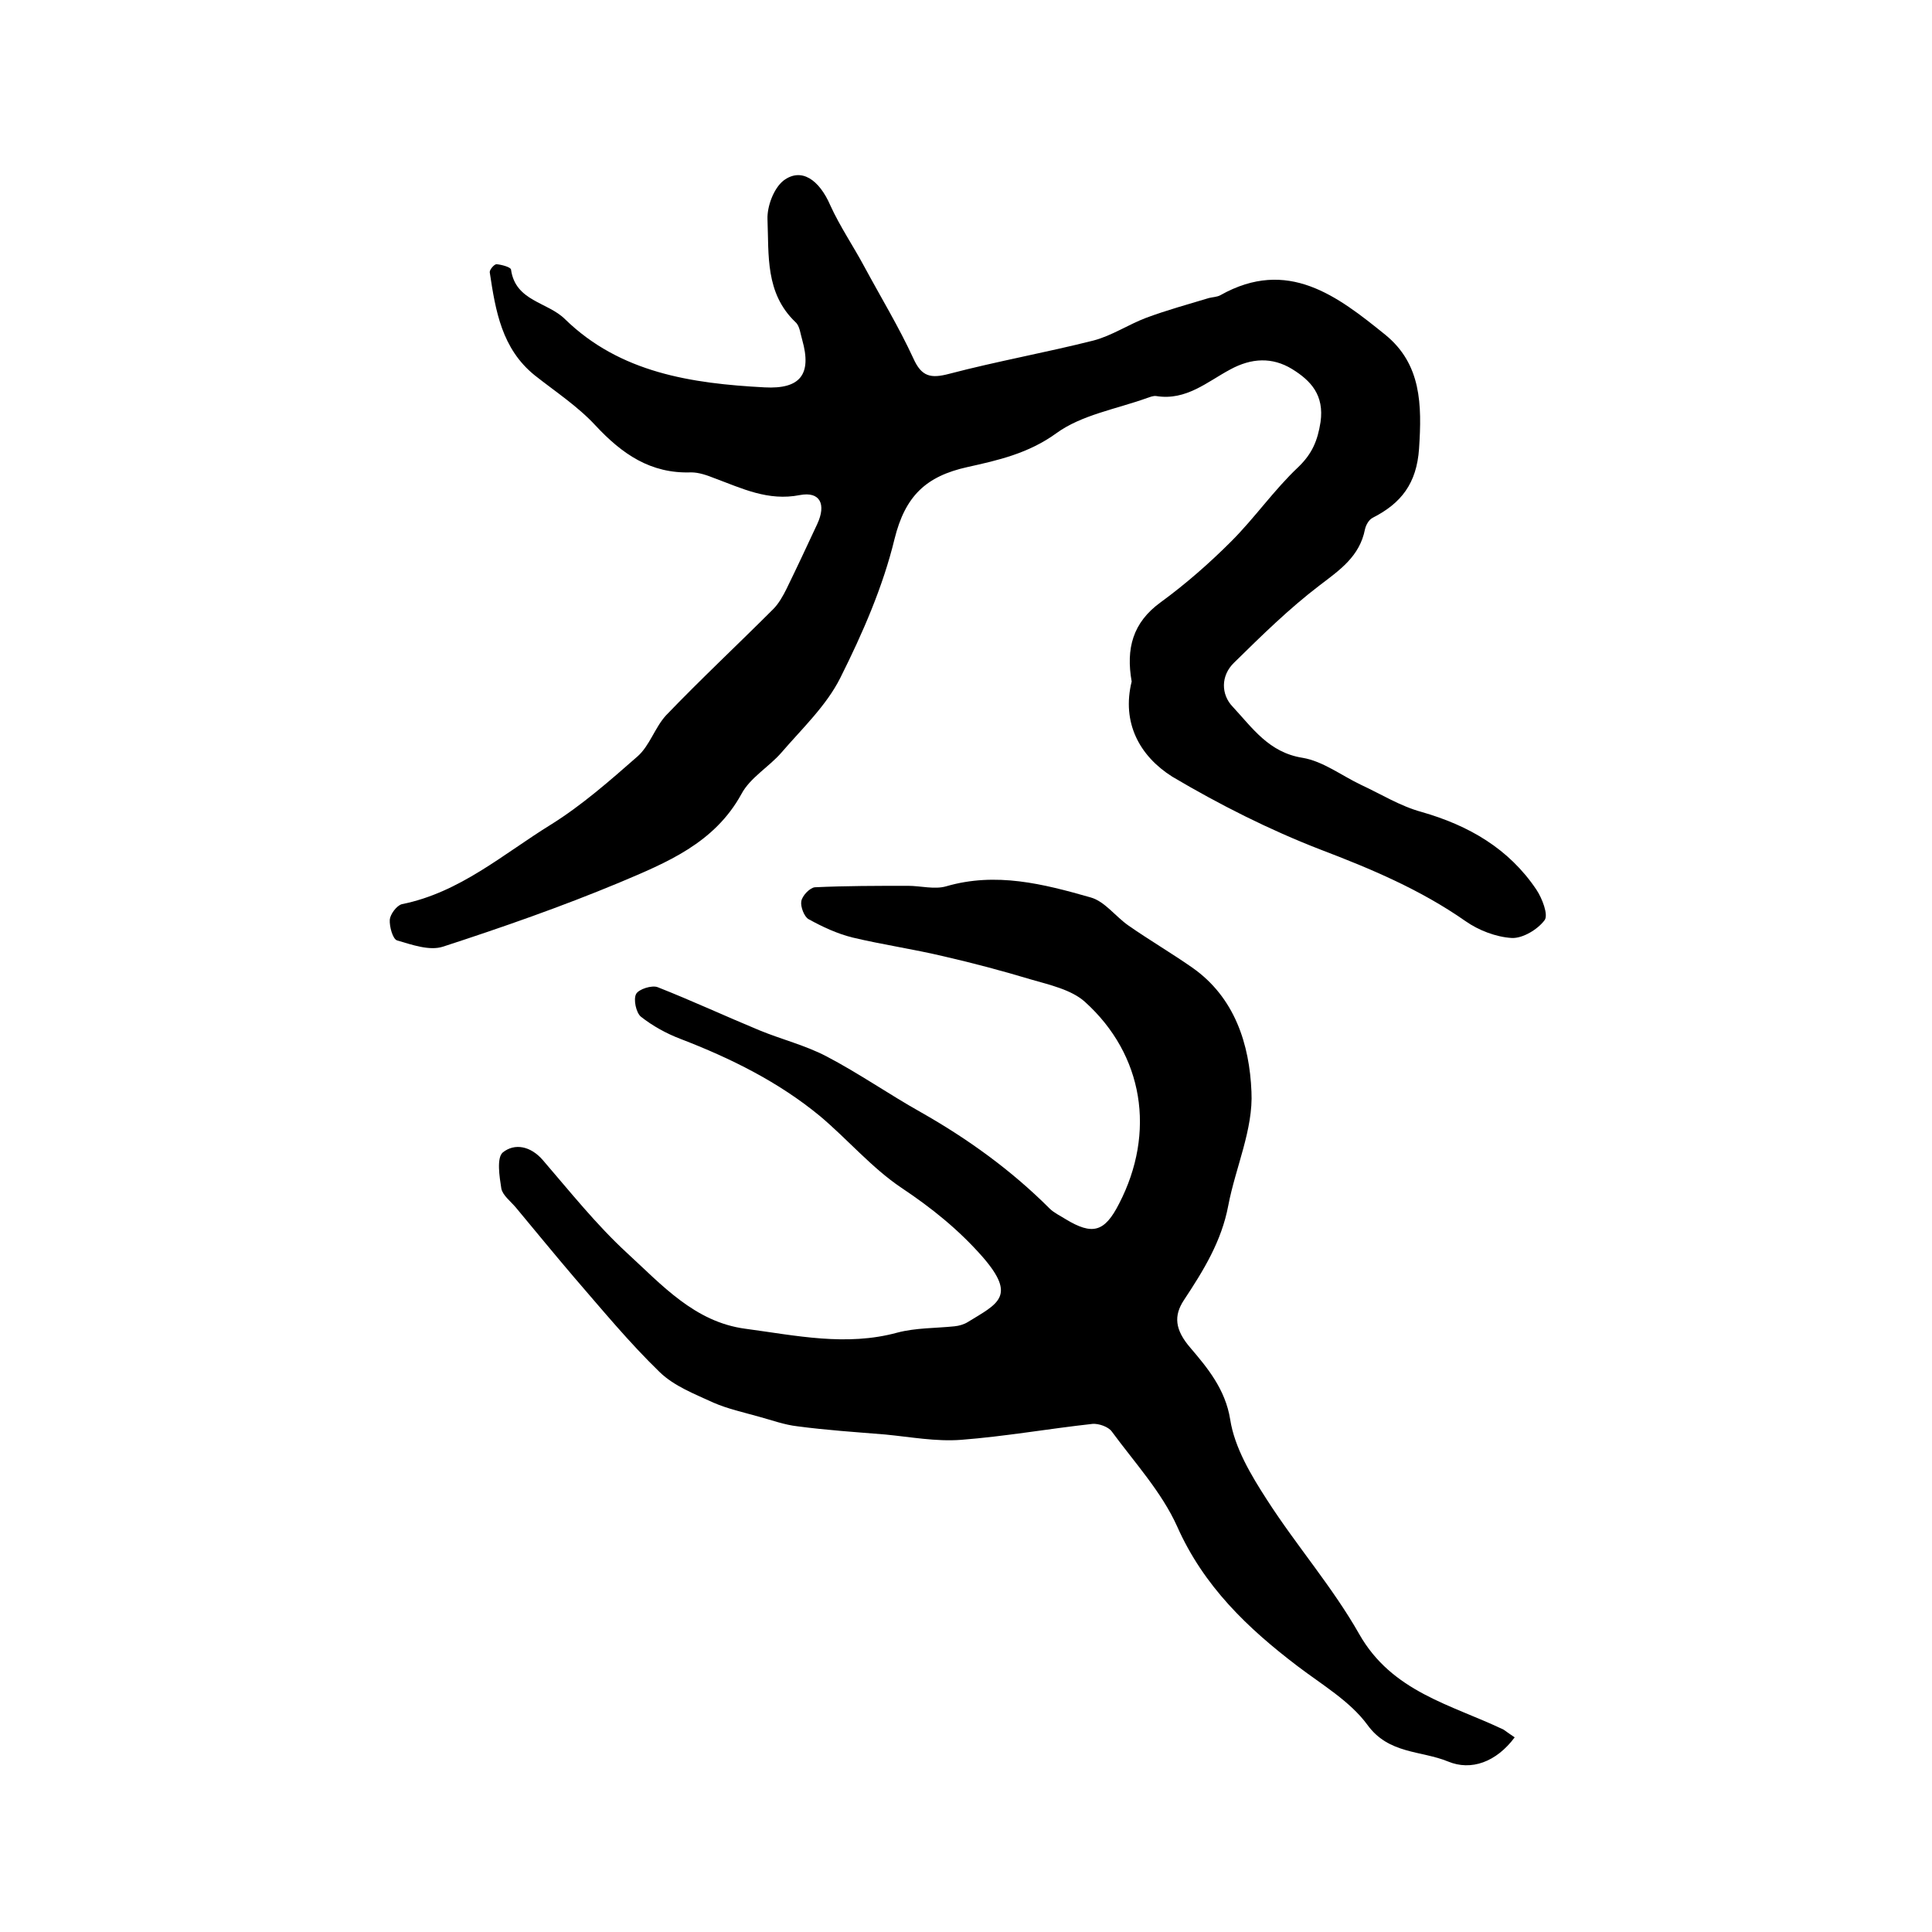
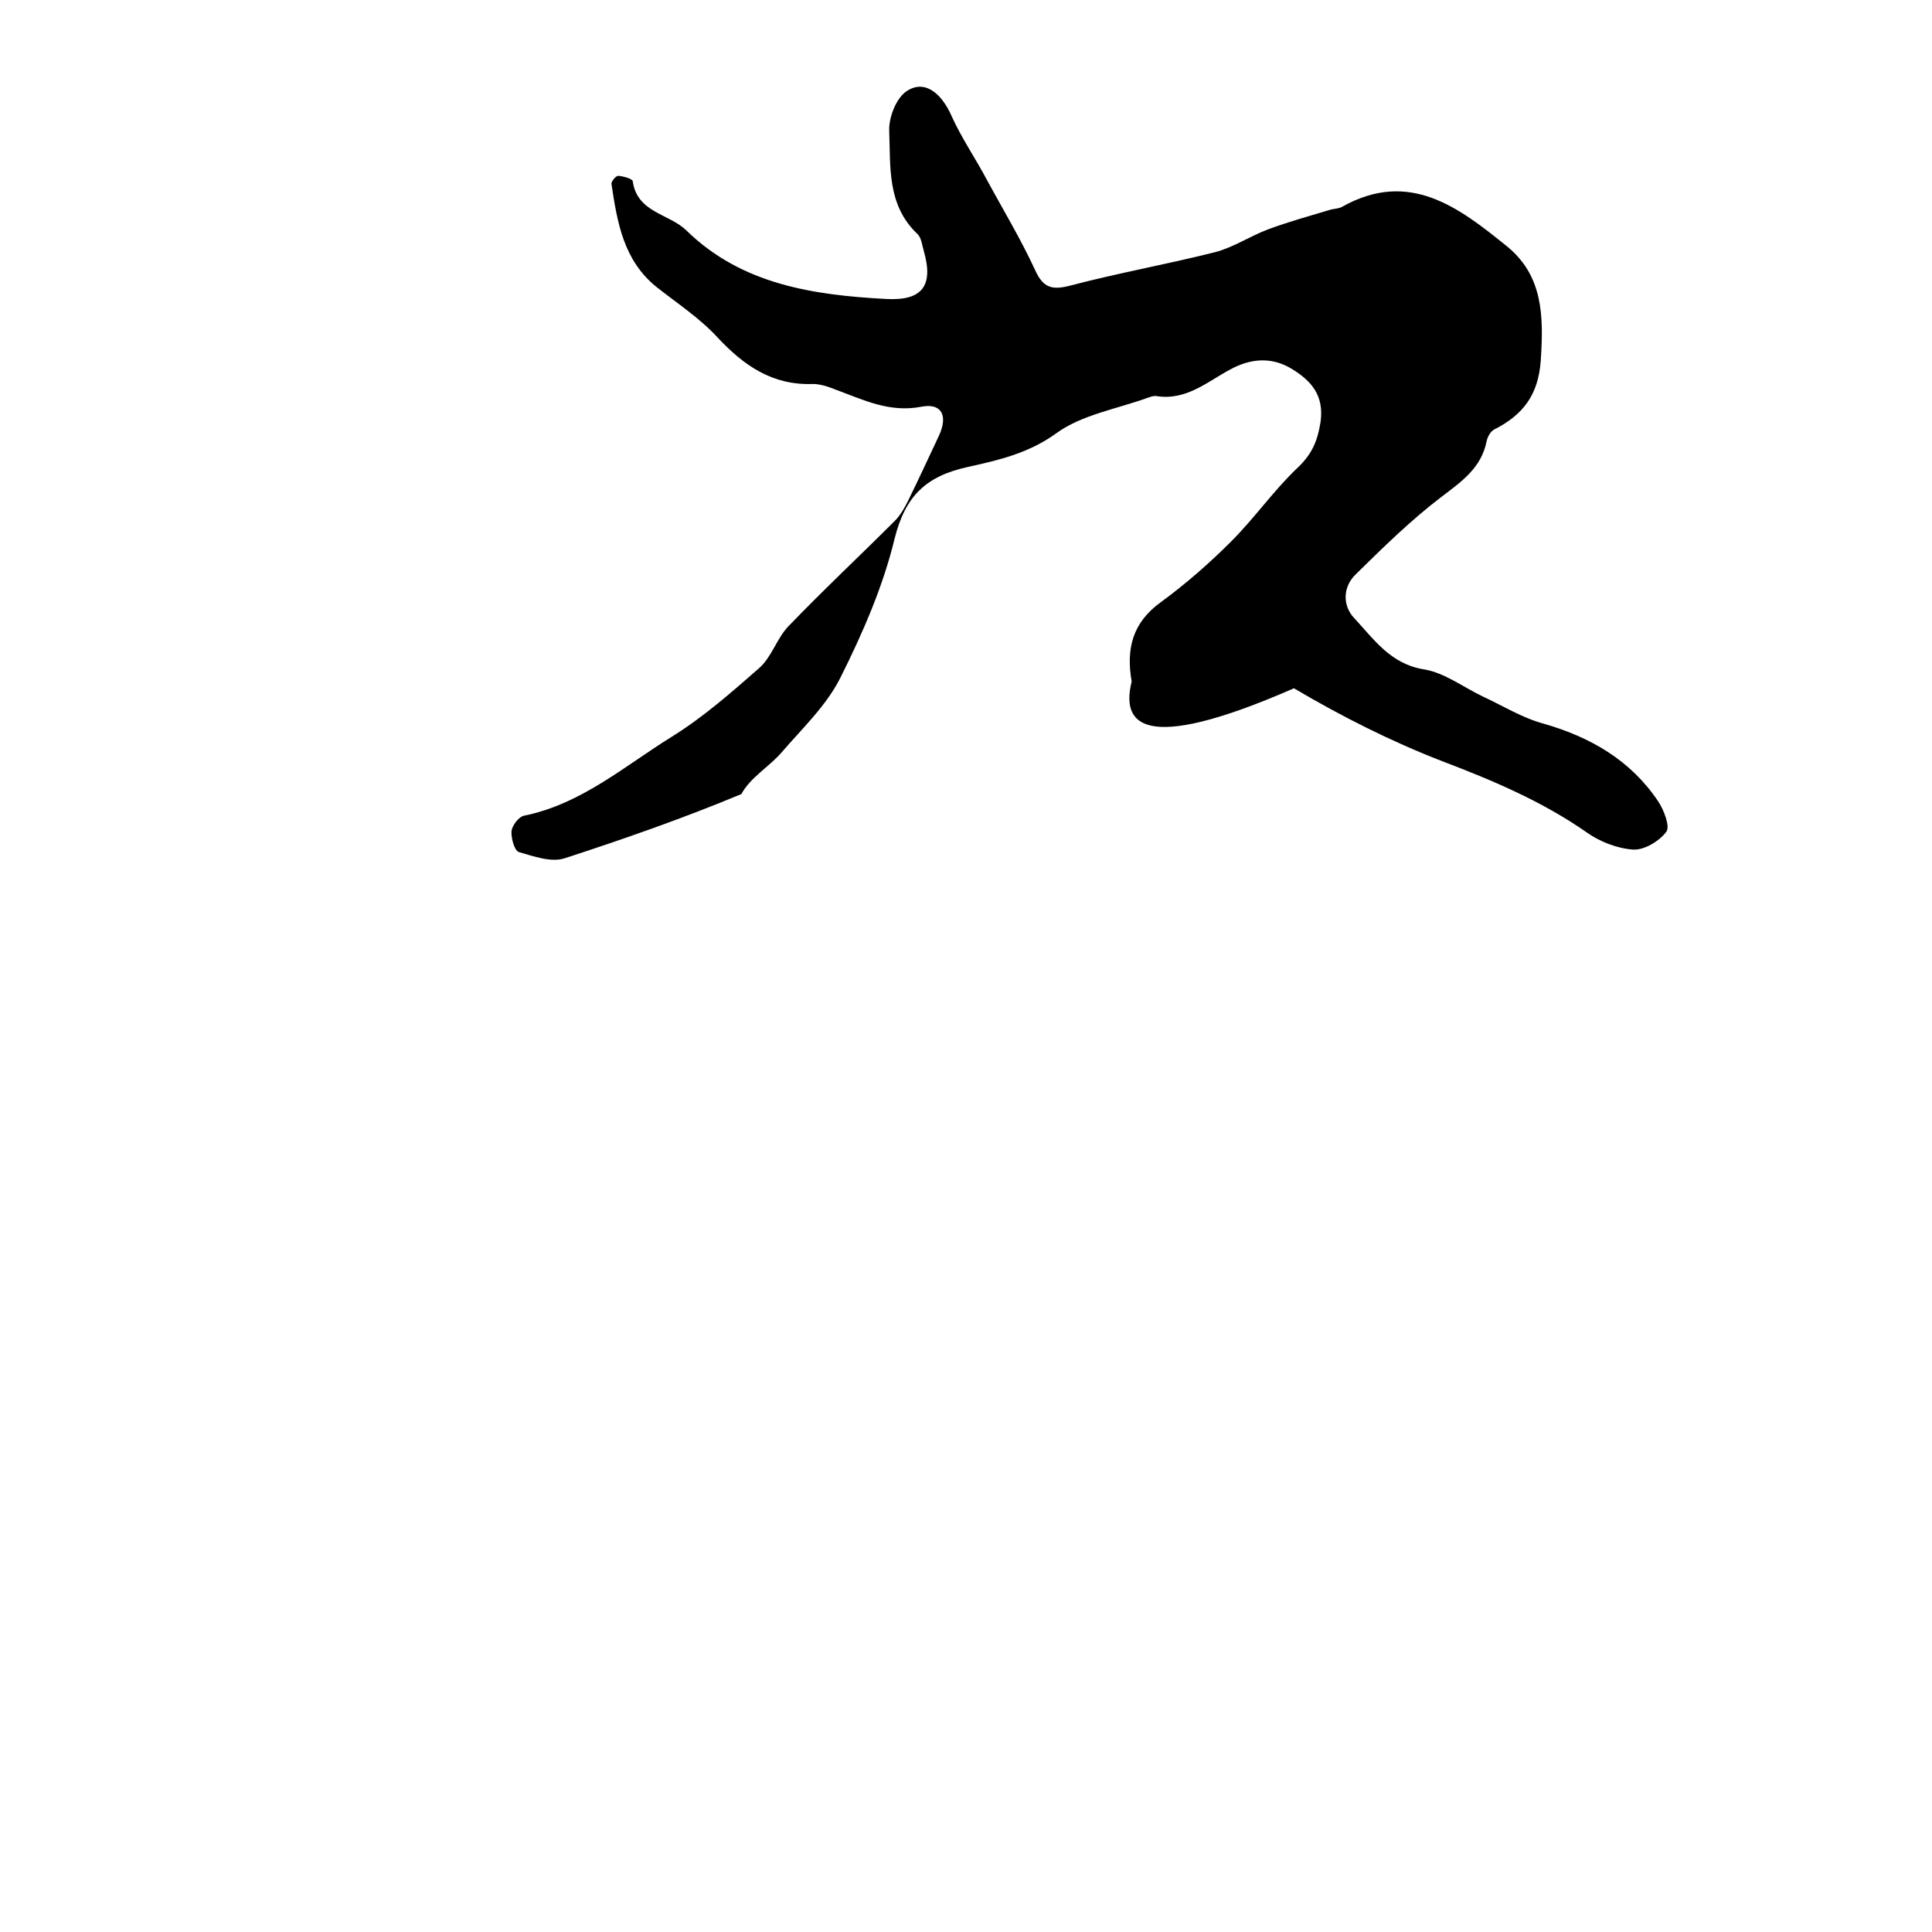
<svg xmlns="http://www.w3.org/2000/svg" version="1.1" id="图层_1" x="0px" y="0px" viewBox="0 0 400 400" style="enable-background:new 0 0 400 400;" xml:space="preserve">
  <style type="text/css">
	.st0{fill:#FFFFFF;}
</style>
  <g>
-     <path d="M234.3,141.1c-1.2-6.8,0.2-12.2,6-16.4c5.2-3.8,10.1-8.1,14.6-12.6c4.9-4.9,8.9-10.7,13.9-15.4c2.9-2.8,4-5.5,4.6-9.3   c0.8-5.6-2-8.6-5.9-11c-4.1-2.5-8.4-2.3-12.8,0.1C250,79,245.6,83,239.4,82c-0.6-0.1-1.3,0.2-1.9,0.4c-6.4,2.3-13.6,3.5-18.8,7.3   c-5.8,4.2-12.1,5.6-18.4,7c-8.6,1.9-12.9,6-15.1,14.9c-2.4,9.9-6.6,19.5-11.2,28.7c-2.9,5.8-7.9,10.5-12.2,15.5   c-2.6,3-6.5,5.2-8.3,8.6c-5.6,10.2-15.5,14.2-25.2,18.3c-12,5-24.3,9.3-36.6,13.3c-2.8,0.9-6.4-0.4-9.5-1.3   c-0.9-0.3-1.6-2.9-1.5-4.3c0.1-1.1,1.4-2.9,2.5-3.2c12-2.4,21-10.4,30.9-16.5c6.4-4,12.2-9.1,17.9-14.1c2.5-2.2,3.6-6,5.9-8.5   c7.2-7.5,14.8-14.6,22.2-22c1.1-1.1,2-2.7,2.7-4.1c2.2-4.5,4.3-9,6.4-13.5c1.9-4.1,0.6-6.8-3.6-6c-6.6,1.3-12-1.4-17.7-3.5   c-1.5-0.6-3.2-1.2-4.8-1.2c-8.4,0.3-14.3-3.8-19.8-9.7c-3.7-4-8.3-7-12.6-10.4c-6.8-5.5-8.1-13.3-9.3-21.3   c-0.1-0.5,0.9-1.7,1.4-1.7c1.1,0.1,2.9,0.6,3,1.1c0.9,6.6,7.6,6.7,11.2,10.3c11.4,11.1,26.2,13.3,41.3,14.1   c7.4,0.4,9.8-2.7,7.8-9.8c-0.4-1.3-0.5-2.9-1.4-3.7c-6.3-6-5.5-13.9-5.8-21.3c-0.1-2.7,1.3-6.4,3.3-8c3.7-2.8,7.4-0.2,9.7,5.1   c2,4.4,4.8,8.5,7.1,12.8c3.4,6.3,7.1,12.4,10.1,18.9c1.7,3.8,3.6,4.2,7.4,3.2c9.9-2.6,20-4.4,29.9-6.9c3.8-1,7.2-3.3,10.9-4.7   c4.3-1.6,8.7-2.8,13-4.1c0.8-0.2,1.7-0.2,2.4-0.6c13.9-7.8,24.2,0.2,34.1,8.2c7.5,6.1,7.6,14.5,7,23.6c-0.5,7.2-3.7,11.3-9.6,14.3   c-0.8,0.4-1.4,1.5-1.6,2.4c-1.1,5.6-5.2,8.4-9.4,11.6c-6.3,4.8-12,10.4-17.7,16c-2.8,2.7-2.7,6.6-0.3,9.1   c4.1,4.4,7.5,9.5,14.5,10.6c4.2,0.7,8.1,3.7,12.1,5.6c4.1,1.9,8.1,4.4,12.5,5.6c9.8,2.8,18.1,7.6,23.8,16.1   c1.2,1.8,2.5,5.2,1.7,6.3c-1.4,1.9-4.5,3.8-6.8,3.7c-3.3-0.2-6.9-1.6-9.6-3.5c-9.3-6.5-19.5-10.8-30-14.8   c-10.6-4.1-20.9-9.3-30.7-15.1C235.9,156.5,232.2,149.6,234.3,141.1z" />
-     <path d="M313.6,359.7c-3.8,5.1-9,7-13.8,5c-5.6-2.3-12.3-1.5-16.7-7.6c-3.6-4.9-9.4-8.3-14.4-12.1c-10.4-7.9-19.5-16.6-25-29   c-3.2-7.1-8.8-13.2-13.5-19.6c-0.7-1-2.7-1.7-4-1.6c-9.1,1-18.1,2.6-27.2,3.3c-5.2,0.4-10.5-0.6-15.7-1.1   c-6.1-0.5-12.2-0.9-18.2-1.7c-2.7-0.3-5.4-1.3-8-2c-3.2-0.9-6.4-1.6-9.4-2.9c-3.9-1.8-8.1-3.4-11.1-6.3   c-6.3-6.1-11.9-12.9-17.7-19.6c-4.1-4.8-8.1-9.7-12.1-14.5c-1.1-1.3-2.7-2.5-3-3.9c-0.4-2.5-1-6.4,0.3-7.5c2.5-2,5.8-1.3,8.3,1.6   c5.6,6.5,11.1,13.4,17.4,19.2c7.2,6.6,14,14.3,24.5,15.7c10.5,1.4,20.9,3.7,31.5,0.8c3.8-1,7.9-0.9,11.8-1.3c1-0.1,2-0.4,2.8-0.9   c6.2-3.8,10.1-5.3,3.1-13.4c-5-5.7-10.6-10.2-16.9-14.4c-6.1-4.1-11.1-10-16.8-14.8c-8.6-7.1-18.5-12-28.9-16   c-2.9-1.1-5.8-2.7-8.2-4.6c-1-0.8-1.6-3.6-1-4.7c0.5-1,3.3-1.9,4.5-1.4c7.1,2.8,14,6,21,8.9c4.6,1.9,9.5,3.1,13.9,5.4   c6.7,3.5,13,7.9,19.6,11.6c9.7,5.5,18.7,12,26.6,19.9c0.9,0.9,2.2,1.5,3.3,2.2c5.6,3.4,8.1,2.7,11.1-3.2   c7.6-14.7,5.1-30.8-7.1-41.8c-2.8-2.5-7.3-3.5-11.1-4.6c-6-1.8-12-3.4-18.1-4.8c-6.3-1.5-12.6-2.4-18.9-3.9   c-3.2-0.8-6.2-2.2-9.1-3.8c-0.9-0.5-1.7-2.6-1.5-3.7c0.2-1.2,1.8-2.8,2.8-2.9c6.4-0.3,12.8-0.3,19.3-0.3c2.6,0,5.5,0.8,7.9,0.1   c10.3-3,20.1-0.5,29.9,2.3c2.9,0.8,5.1,3.9,7.8,5.8c4.3,3,8.9,5.7,13.2,8.7c8.9,6.2,11.9,16,12.3,25.7c0.4,7.8-3.3,15.7-4.8,23.6   c-1.4,7.4-5.1,13.4-9.2,19.6c-2.1,3.2-1.9,6.1,1.4,9.9c3.4,4,7.2,8.5,8.2,14.8c0.9,5.8,4.3,11.5,7.6,16.6   c6.1,9.5,13.6,18.1,19.1,27.8c6.8,12,19,14.6,29.9,19.8C312,358.6,312.7,359.1,313.6,359.7z" />
+     <path d="M234.3,141.1c-1.2-6.8,0.2-12.2,6-16.4c5.2-3.8,10.1-8.1,14.6-12.6c4.9-4.9,8.9-10.7,13.9-15.4c2.9-2.8,4-5.5,4.6-9.3   c0.8-5.6-2-8.6-5.9-11c-4.1-2.5-8.4-2.3-12.8,0.1C250,79,245.6,83,239.4,82c-0.6-0.1-1.3,0.2-1.9,0.4c-6.4,2.3-13.6,3.5-18.8,7.3   c-5.8,4.2-12.1,5.6-18.4,7c-8.6,1.9-12.9,6-15.1,14.9c-2.4,9.9-6.6,19.5-11.2,28.7c-2.9,5.8-7.9,10.5-12.2,15.5   c-2.6,3-6.5,5.2-8.3,8.6c-12,5-24.3,9.3-36.6,13.3c-2.8,0.9-6.4-0.4-9.5-1.3   c-0.9-0.3-1.6-2.9-1.5-4.3c0.1-1.1,1.4-2.9,2.5-3.2c12-2.4,21-10.4,30.9-16.5c6.4-4,12.2-9.1,17.9-14.1c2.5-2.2,3.6-6,5.9-8.5   c7.2-7.5,14.8-14.6,22.2-22c1.1-1.1,2-2.7,2.7-4.1c2.2-4.5,4.3-9,6.4-13.5c1.9-4.1,0.6-6.8-3.6-6c-6.6,1.3-12-1.4-17.7-3.5   c-1.5-0.6-3.2-1.2-4.8-1.2c-8.4,0.3-14.3-3.8-19.8-9.7c-3.7-4-8.3-7-12.6-10.4c-6.8-5.5-8.1-13.3-9.3-21.3   c-0.1-0.5,0.9-1.7,1.4-1.7c1.1,0.1,2.9,0.6,3,1.1c0.9,6.6,7.6,6.7,11.2,10.3c11.4,11.1,26.2,13.3,41.3,14.1   c7.4,0.4,9.8-2.7,7.8-9.8c-0.4-1.3-0.5-2.9-1.4-3.7c-6.3-6-5.5-13.9-5.8-21.3c-0.1-2.7,1.3-6.4,3.3-8c3.7-2.8,7.4-0.2,9.7,5.1   c2,4.4,4.8,8.5,7.1,12.8c3.4,6.3,7.1,12.4,10.1,18.9c1.7,3.8,3.6,4.2,7.4,3.2c9.9-2.6,20-4.4,29.9-6.9c3.8-1,7.2-3.3,10.9-4.7   c4.3-1.6,8.7-2.8,13-4.1c0.8-0.2,1.7-0.2,2.4-0.6c13.9-7.8,24.2,0.2,34.1,8.2c7.5,6.1,7.6,14.5,7,23.6c-0.5,7.2-3.7,11.3-9.6,14.3   c-0.8,0.4-1.4,1.5-1.6,2.4c-1.1,5.6-5.2,8.4-9.4,11.6c-6.3,4.8-12,10.4-17.7,16c-2.8,2.7-2.7,6.6-0.3,9.1   c4.1,4.4,7.5,9.5,14.5,10.6c4.2,0.7,8.1,3.7,12.1,5.6c4.1,1.9,8.1,4.4,12.5,5.6c9.8,2.8,18.1,7.6,23.8,16.1   c1.2,1.8,2.5,5.2,1.7,6.3c-1.4,1.9-4.5,3.8-6.8,3.7c-3.3-0.2-6.9-1.6-9.6-3.5c-9.3-6.5-19.5-10.8-30-14.8   c-10.6-4.1-20.9-9.3-30.7-15.1C235.9,156.5,232.2,149.6,234.3,141.1z" />
  </g>
</svg>